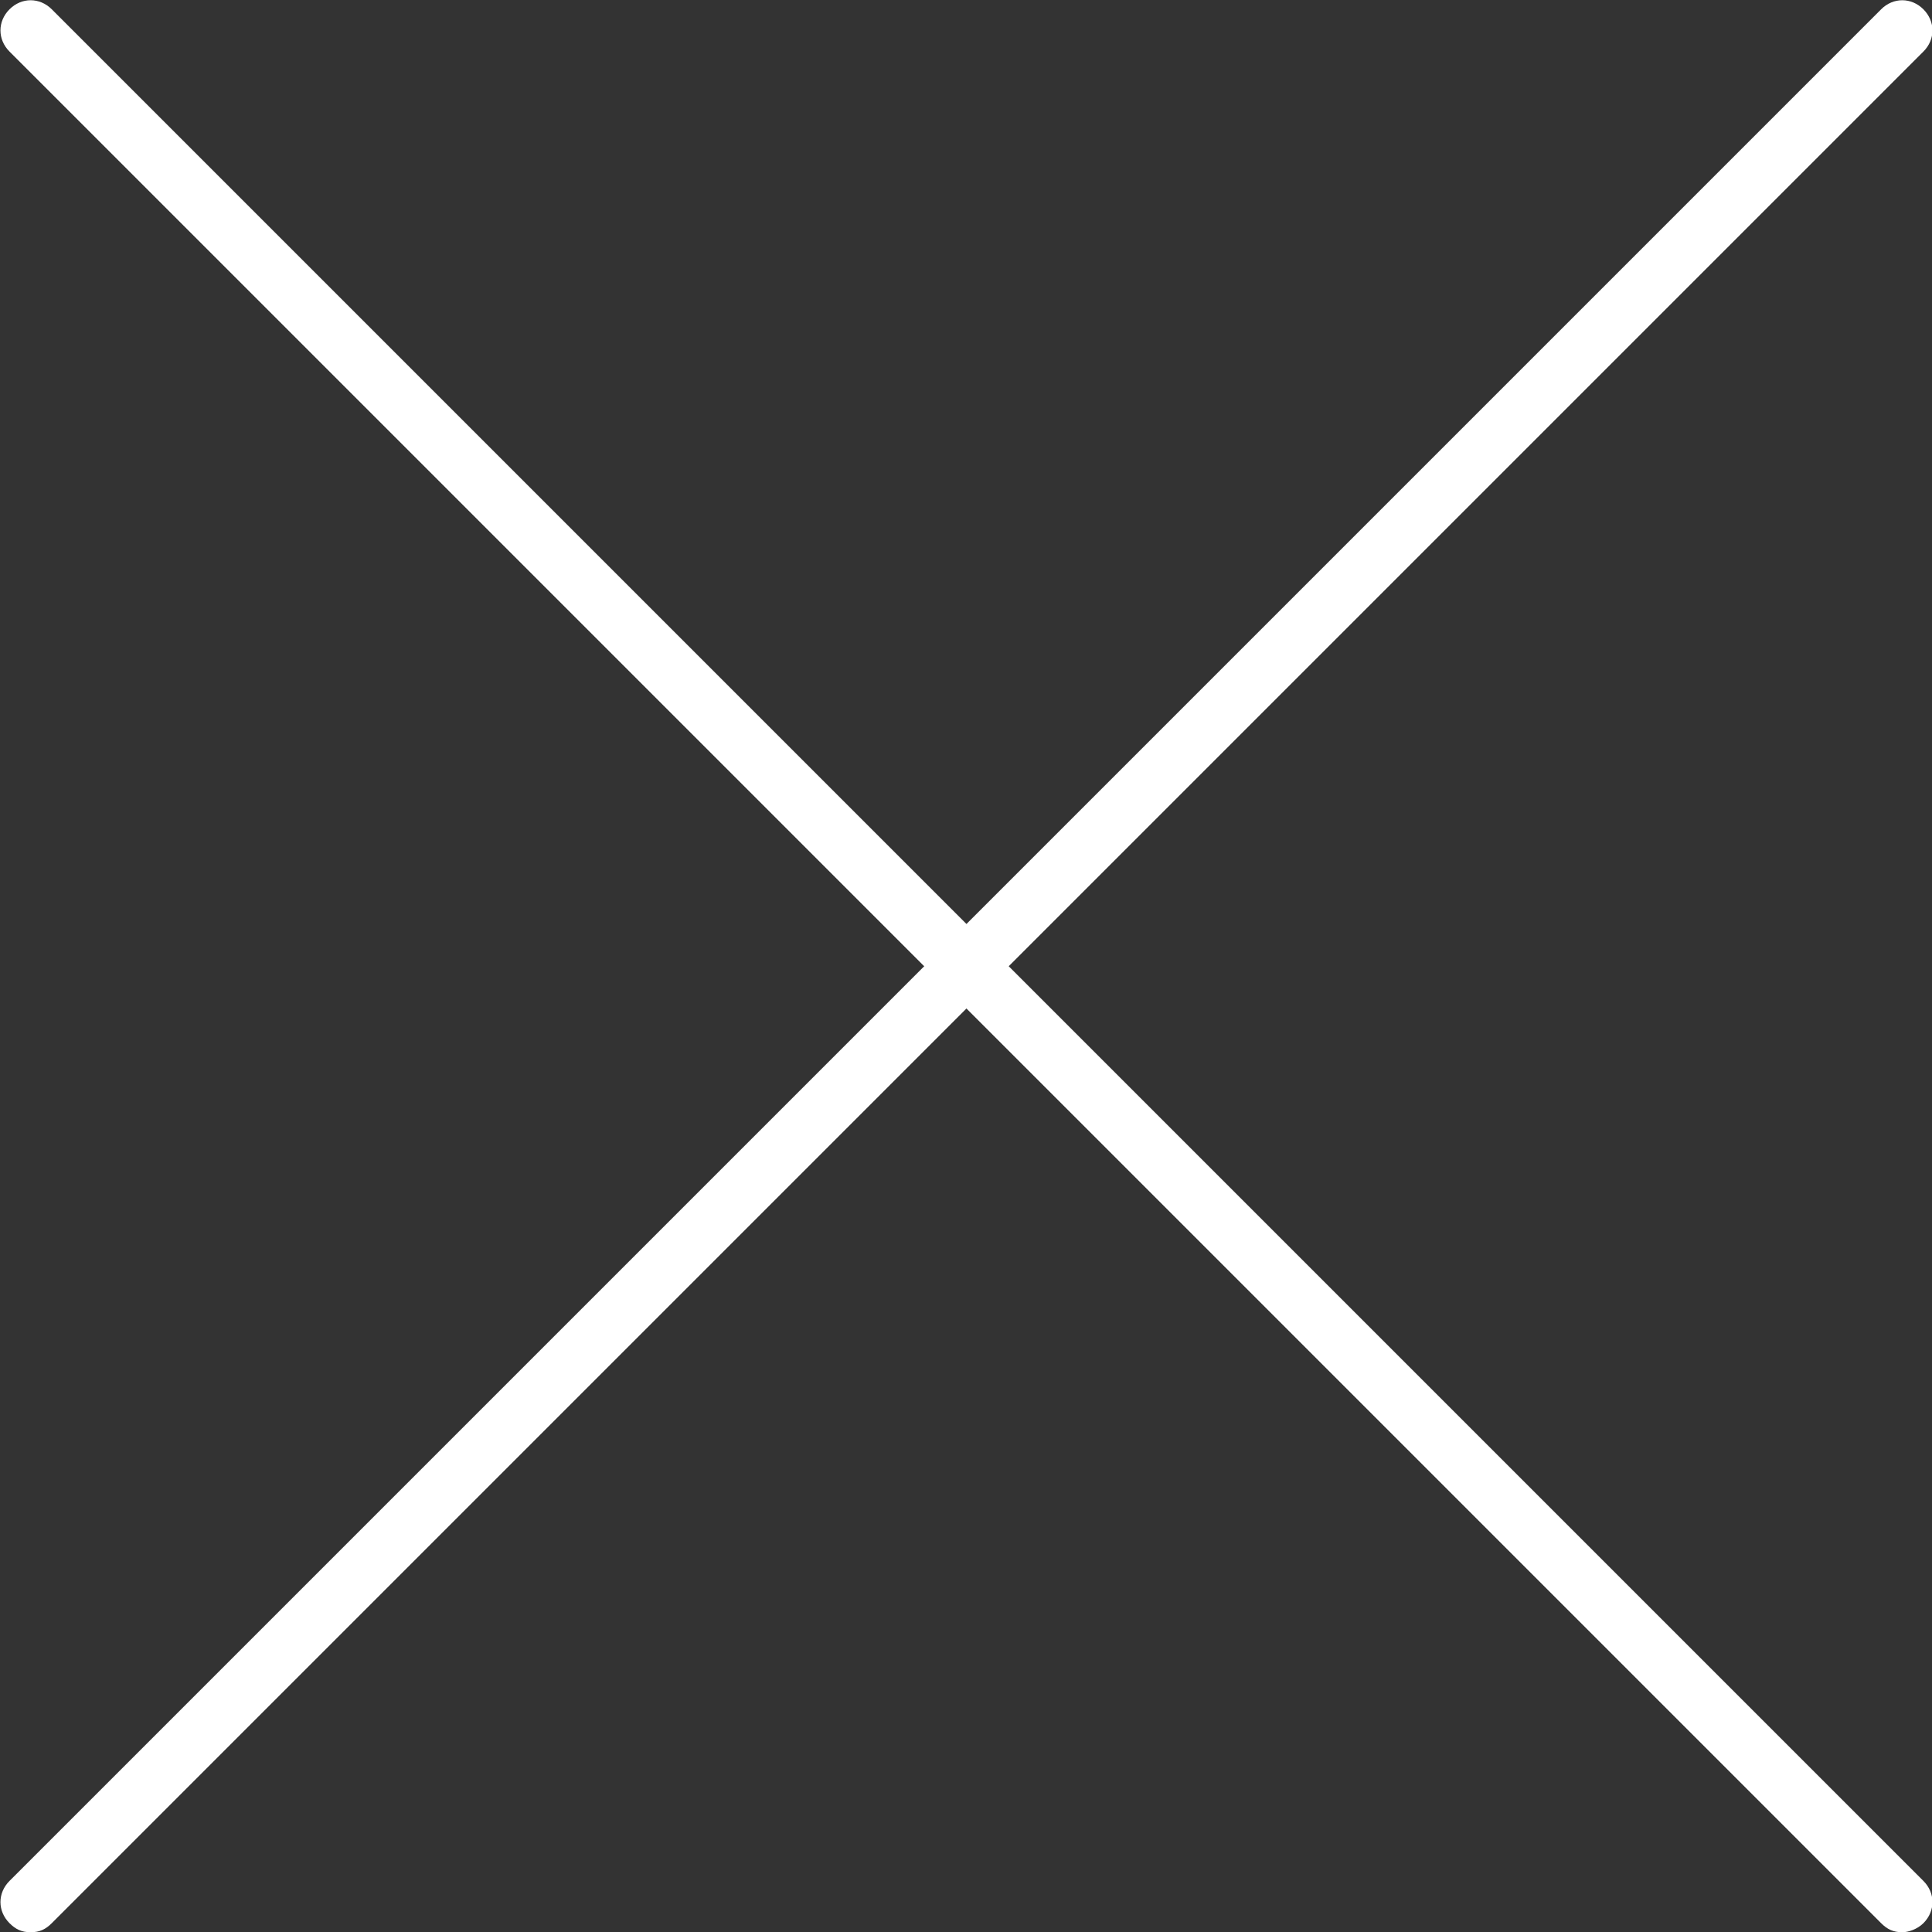
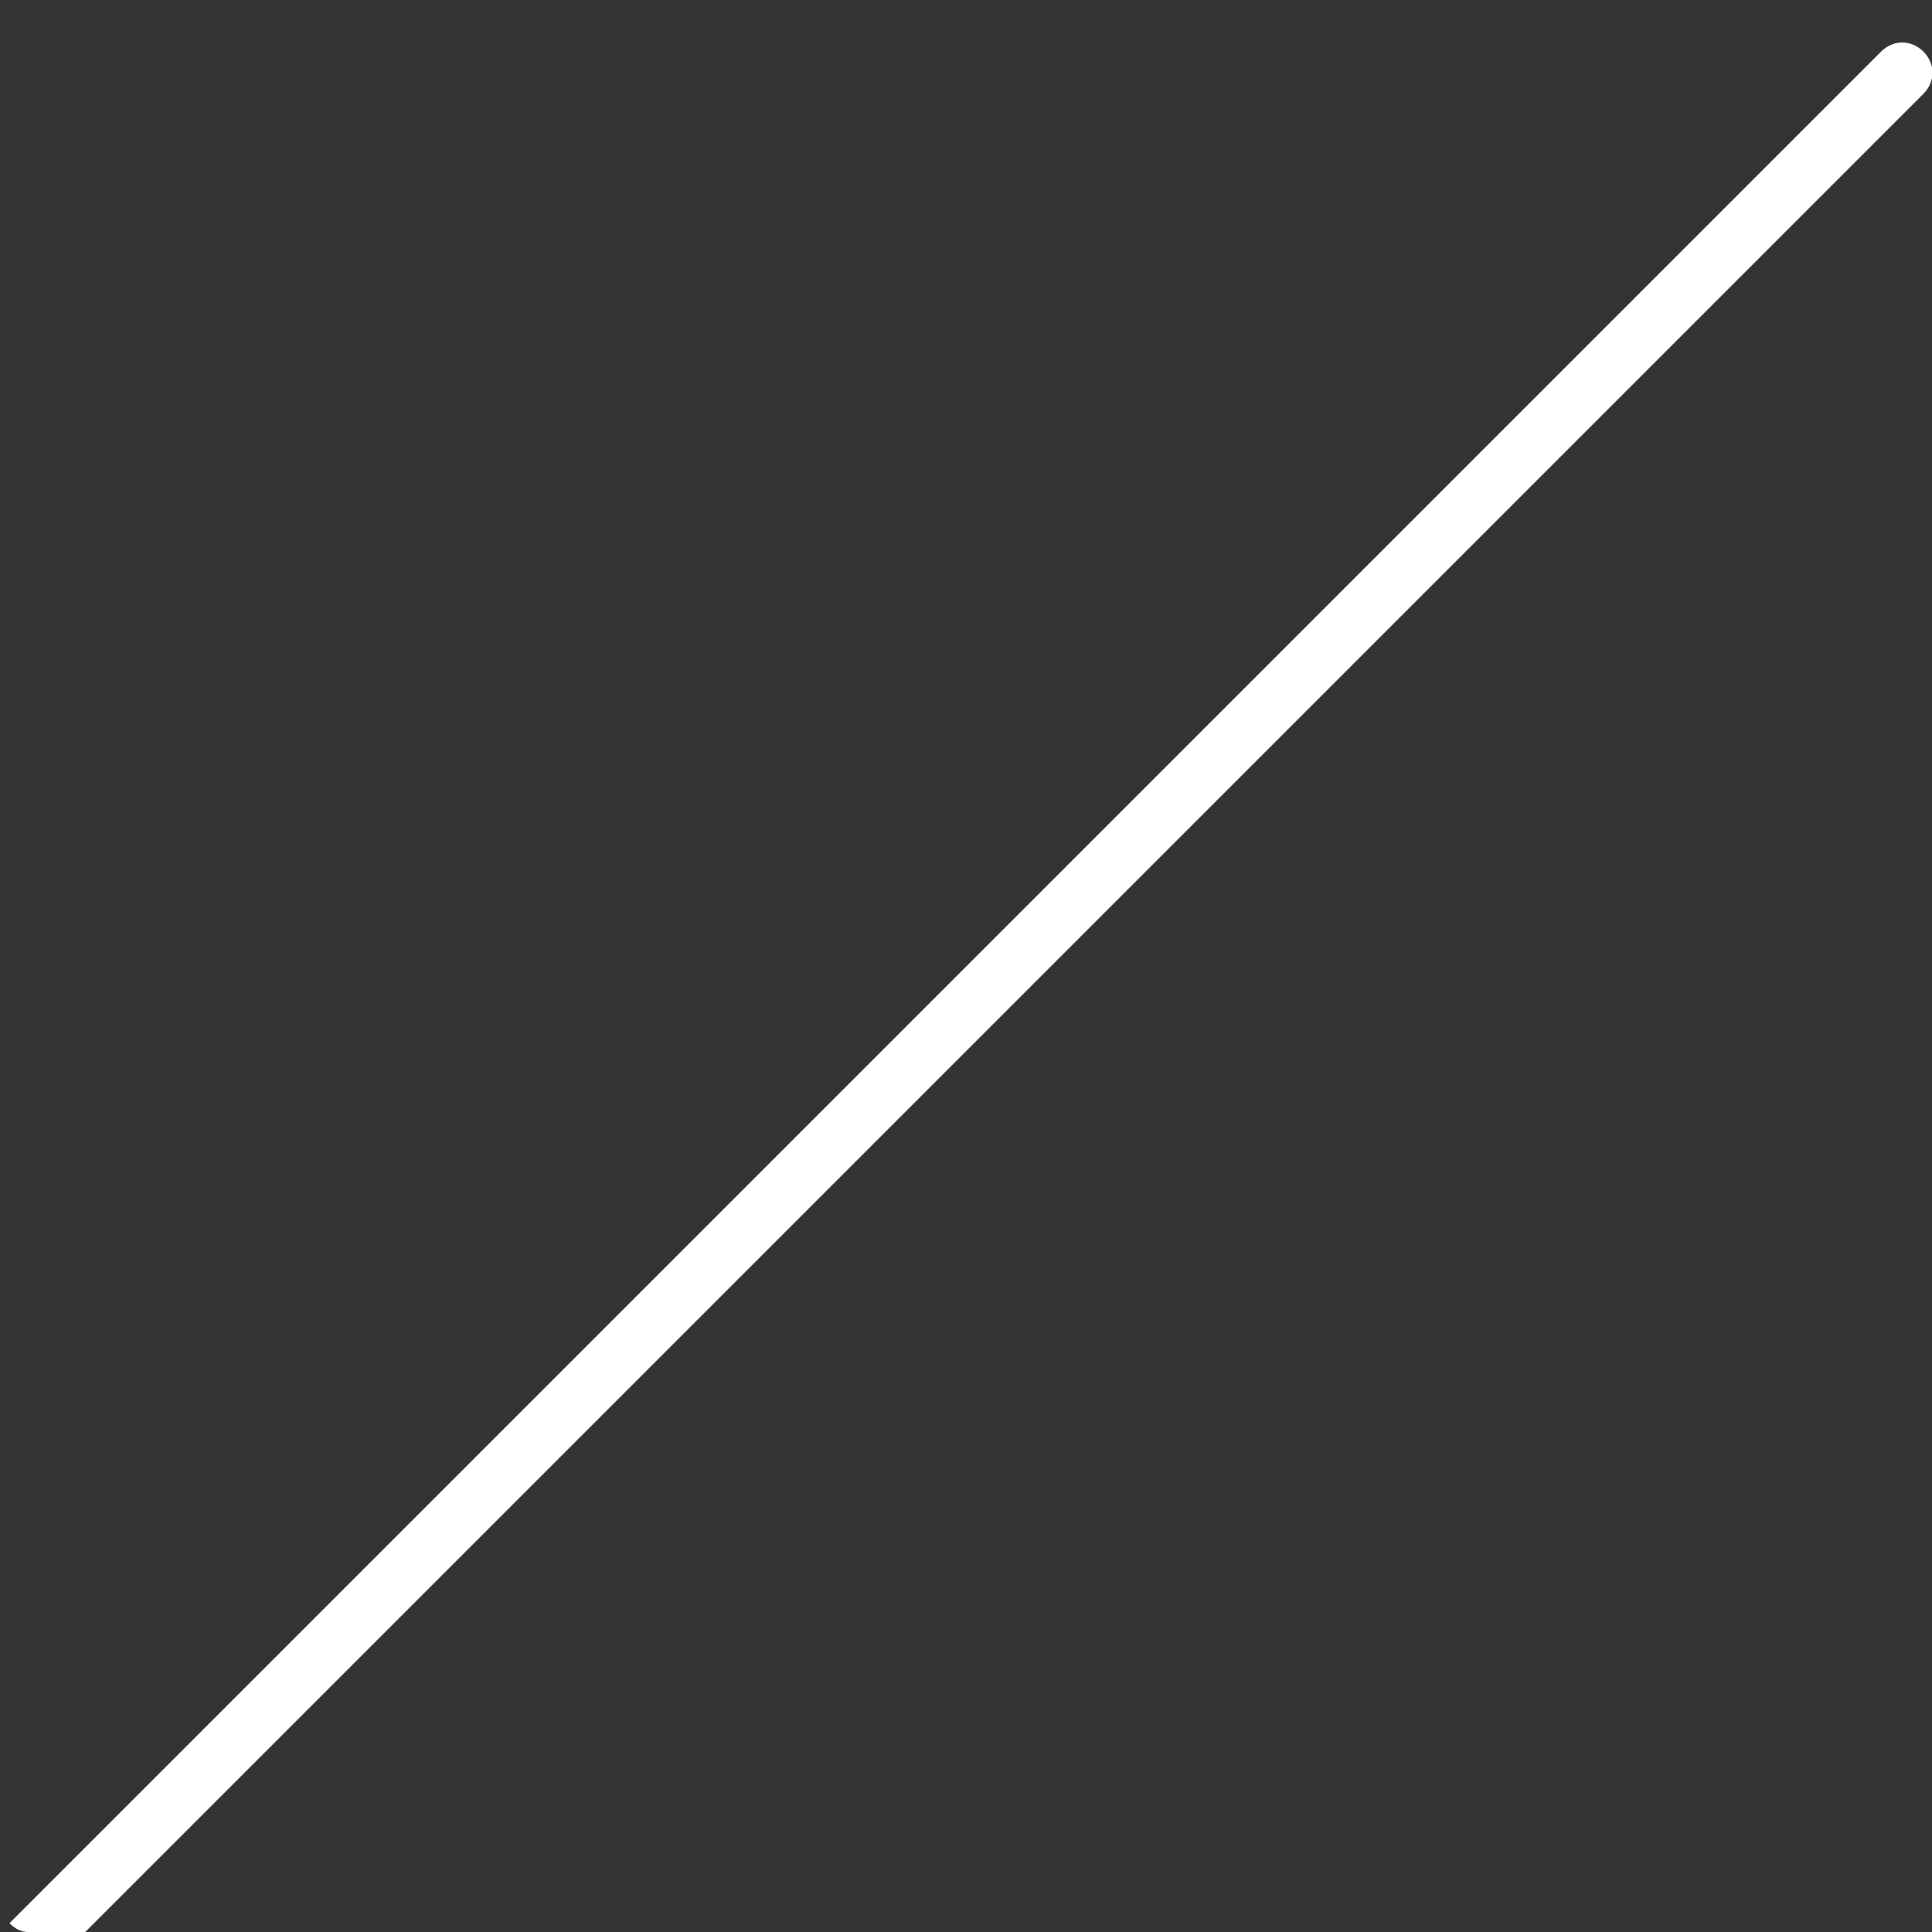
<svg xmlns="http://www.w3.org/2000/svg" version="1.1" id="レイヤー_1" x="0px" y="0px" viewBox="0 0 64 64" style="enable-background:new 0 0 64 64;" xml:space="preserve">
  <rect x="0" y="0" width="64" height="64" fill="#333333" stroke="none" />
  <style type="text/css">
	.st0{fill:#FFFFFF;}
</style>
  <g id="グループ_628" transform="translate(-1419.885 -104.592)">
-     <path id="線_78" class="st0" d="M1482.9,168.6c-0.3,0-0.5-0.1-0.7-0.3l-62-62c-0.4-0.4-0.4-1,0-1.4c0.4-0.4,1-0.4,1.4,0l62,62   c0.4,0.4,0.4,1,0,1.4C1483.4,168.5,1483.1,168.6,1482.9,168.6z" />
-     <path id="線_79" class="st0" d="M1420.9,168.6c-0.3,0-0.5-0.1-0.7-0.3c-0.4-0.4-0.4-1,0-1.4l62-62c0.4-0.4,1-0.4,1.4,0   c0.4,0.4,0.4,1,0,1.4l-62,62C1421.4,168.5,1421.2,168.6,1420.9,168.6z" />
+     <path id="線_79" class="st0" d="M1420.9,168.6c-0.3,0-0.5-0.1-0.7-0.3l62-62c0.4-0.4,1-0.4,1.4,0   c0.4,0.4,0.4,1,0,1.4l-62,62C1421.4,168.5,1421.2,168.6,1420.9,168.6z" />
  </g>
</svg>